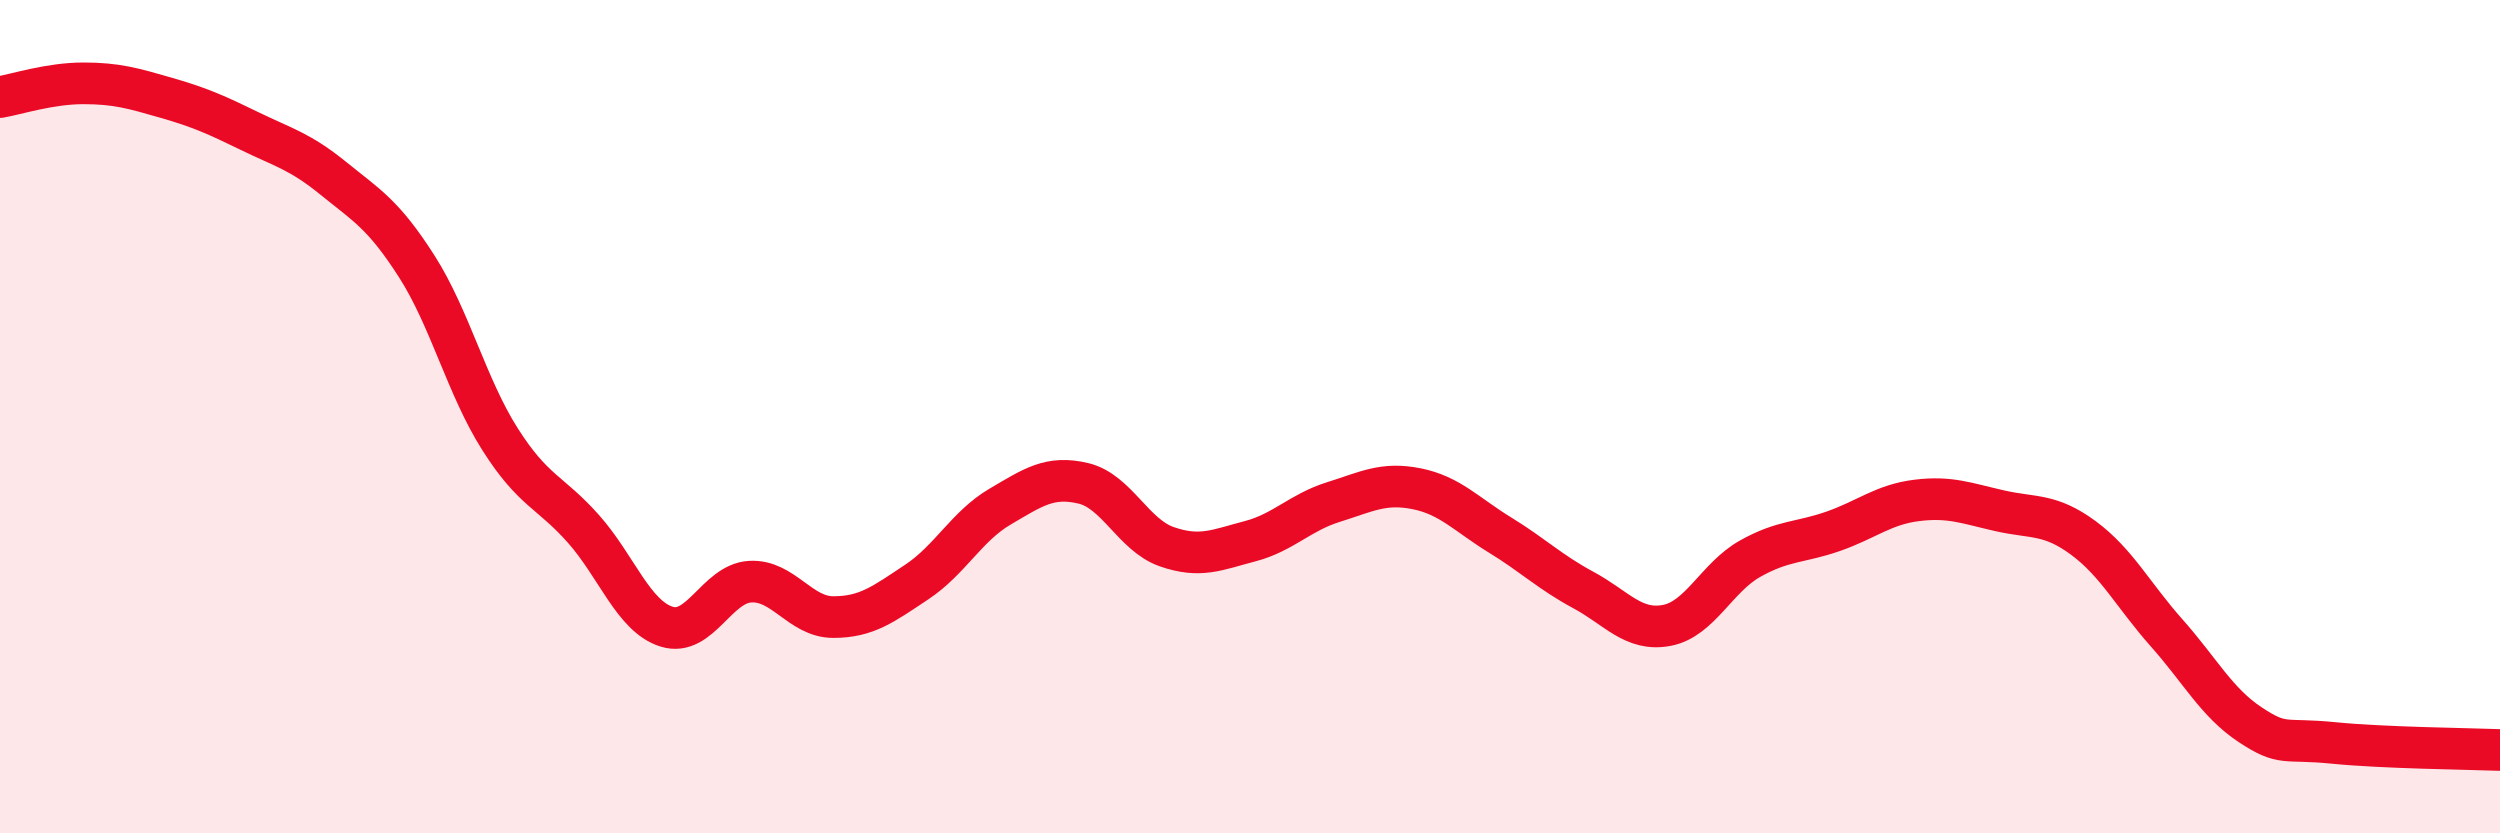
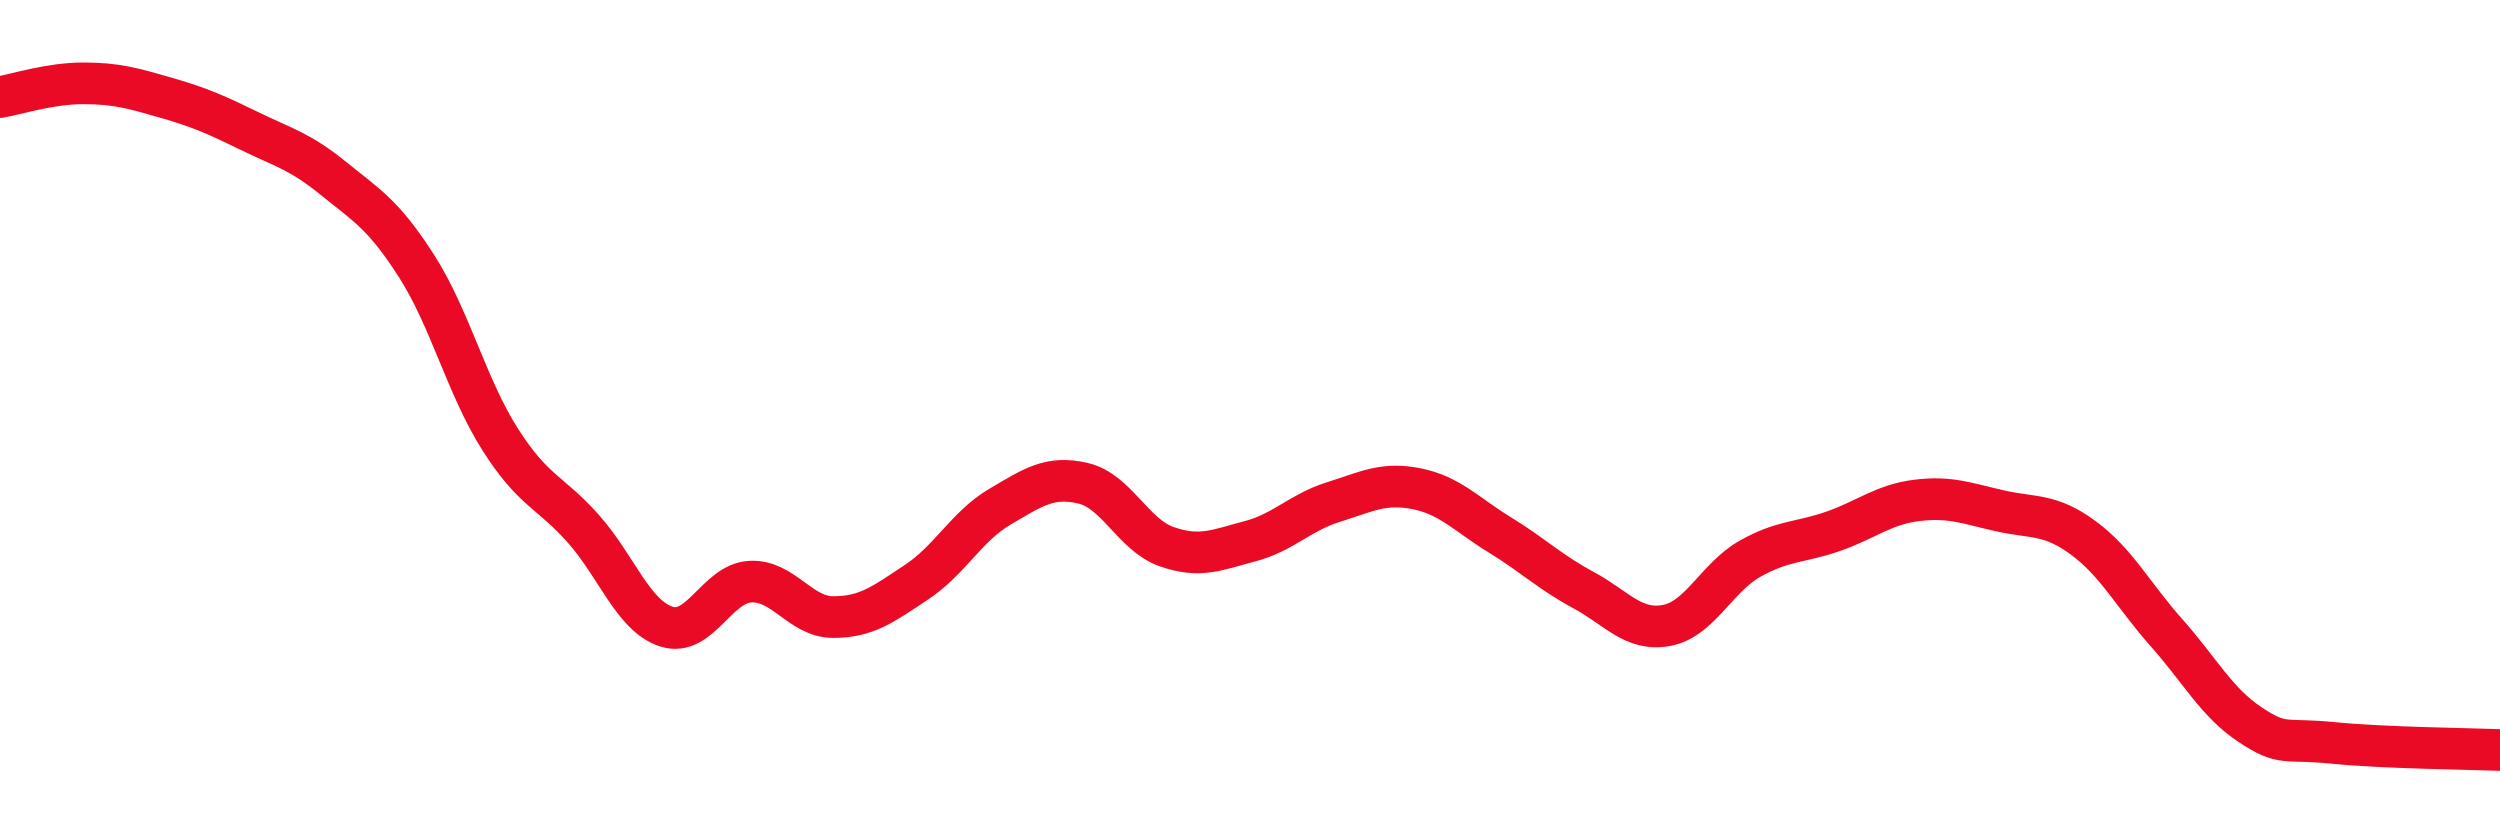
<svg xmlns="http://www.w3.org/2000/svg" width="60" height="20" viewBox="0 0 60 20">
-   <path d="M 0,2.33 C 0.4,2.26 1.2,2 2,2 C 2.8,2 3.2,2.12 4,2.35 C 4.8,2.58 5.2,2.76 6,3.15 C 6.8,3.54 7.2,3.63 8,4.28 C 8.8,4.93 9.2,5.14 10,6.39 C 10.8,7.64 11.2,9.28 12,10.54 C 12.8,11.8 13.2,11.79 14,12.69 C 14.8,13.59 15.2,14.79 16,15.04 C 16.8,15.29 17.2,14.01 18,13.96 C 18.8,13.91 19.2,14.81 20,14.81 C 20.8,14.81 21.2,14.5 22,13.97 C 22.8,13.44 23.2,12.63 24,12.16 C 24.8,11.69 25.2,11.41 26,11.6 C 26.8,11.79 27.2,12.84 28,13.12 C 28.8,13.4 29.2,13.2 30,12.99 C 30.8,12.78 31.2,12.3 32,12.05 C 32.8,11.8 33.2,11.57 34,11.73 C 34.8,11.89 35.2,12.35 36,12.84 C 36.8,13.33 37.2,13.73 38,14.16 C 38.8,14.59 39.2,15.16 40,15.01 C 40.8,14.86 41.2,13.86 42,13.41 C 42.8,12.96 43.2,13.03 44,12.75 C 44.8,12.47 45.2,12.11 46,12.01 C 46.8,11.91 47.2,12.08 48,12.26 C 48.8,12.44 49.2,12.32 50,12.91 C 50.8,13.5 51.2,14.29 52,15.19 C 52.8,16.09 53.2,16.86 54,17.39 C 54.8,17.92 54.8,17.71 56,17.83 C 57.2,17.95 59.2,17.97 60,18L60 20L0 20Z" fill="#EB0A25" opacity="0.1" stroke-linecap="round" stroke-linejoin="round" />
  <path d="M 0,2.33 C 0.4,2.26 1.2,2 2,2 C 2.8,2 3.2,2.12 4,2.35 C 4.8,2.58 5.2,2.76 6,3.15 C 6.8,3.54 7.2,3.63 8,4.28 C 8.8,4.93 9.2,5.14 10,6.39 C 10.8,7.64 11.2,9.28 12,10.54 C 12.8,11.8 13.2,11.79 14,12.69 C 14.8,13.59 15.2,14.79 16,15.04 C 16.8,15.29 17.2,14.01 18,13.96 C 18.8,13.91 19.2,14.81 20,14.81 C 20.8,14.81 21.2,14.5 22,13.97 C 22.8,13.44 23.2,12.63 24,12.16 C 24.8,11.69 25.2,11.41 26,11.6 C 26.8,11.79 27.2,12.84 28,13.12 C 28.8,13.4 29.2,13.2 30,12.99 C 30.8,12.78 31.2,12.3 32,12.05 C 32.8,11.8 33.2,11.57 34,11.73 C 34.8,11.89 35.2,12.35 36,12.84 C 36.8,13.33 37.2,13.73 38,14.16 C 38.8,14.59 39.2,15.16 40,15.01 C 40.8,14.86 41.2,13.86 42,13.41 C 42.8,12.96 43.2,13.03 44,12.75 C 44.8,12.47 45.2,12.11 46,12.01 C 46.8,11.91 47.2,12.08 48,12.26 C 48.8,12.44 49.2,12.32 50,12.91 C 50.8,13.5 51.2,14.29 52,15.19 C 52.8,16.09 53.2,16.86 54,17.39 C 54.8,17.92 54.8,17.71 56,17.83 C 57.2,17.95 59.2,17.97 60,18" stroke="#EB0A25" stroke-width="1" fill="none" stroke-linecap="round" stroke-linejoin="round" />
</svg>